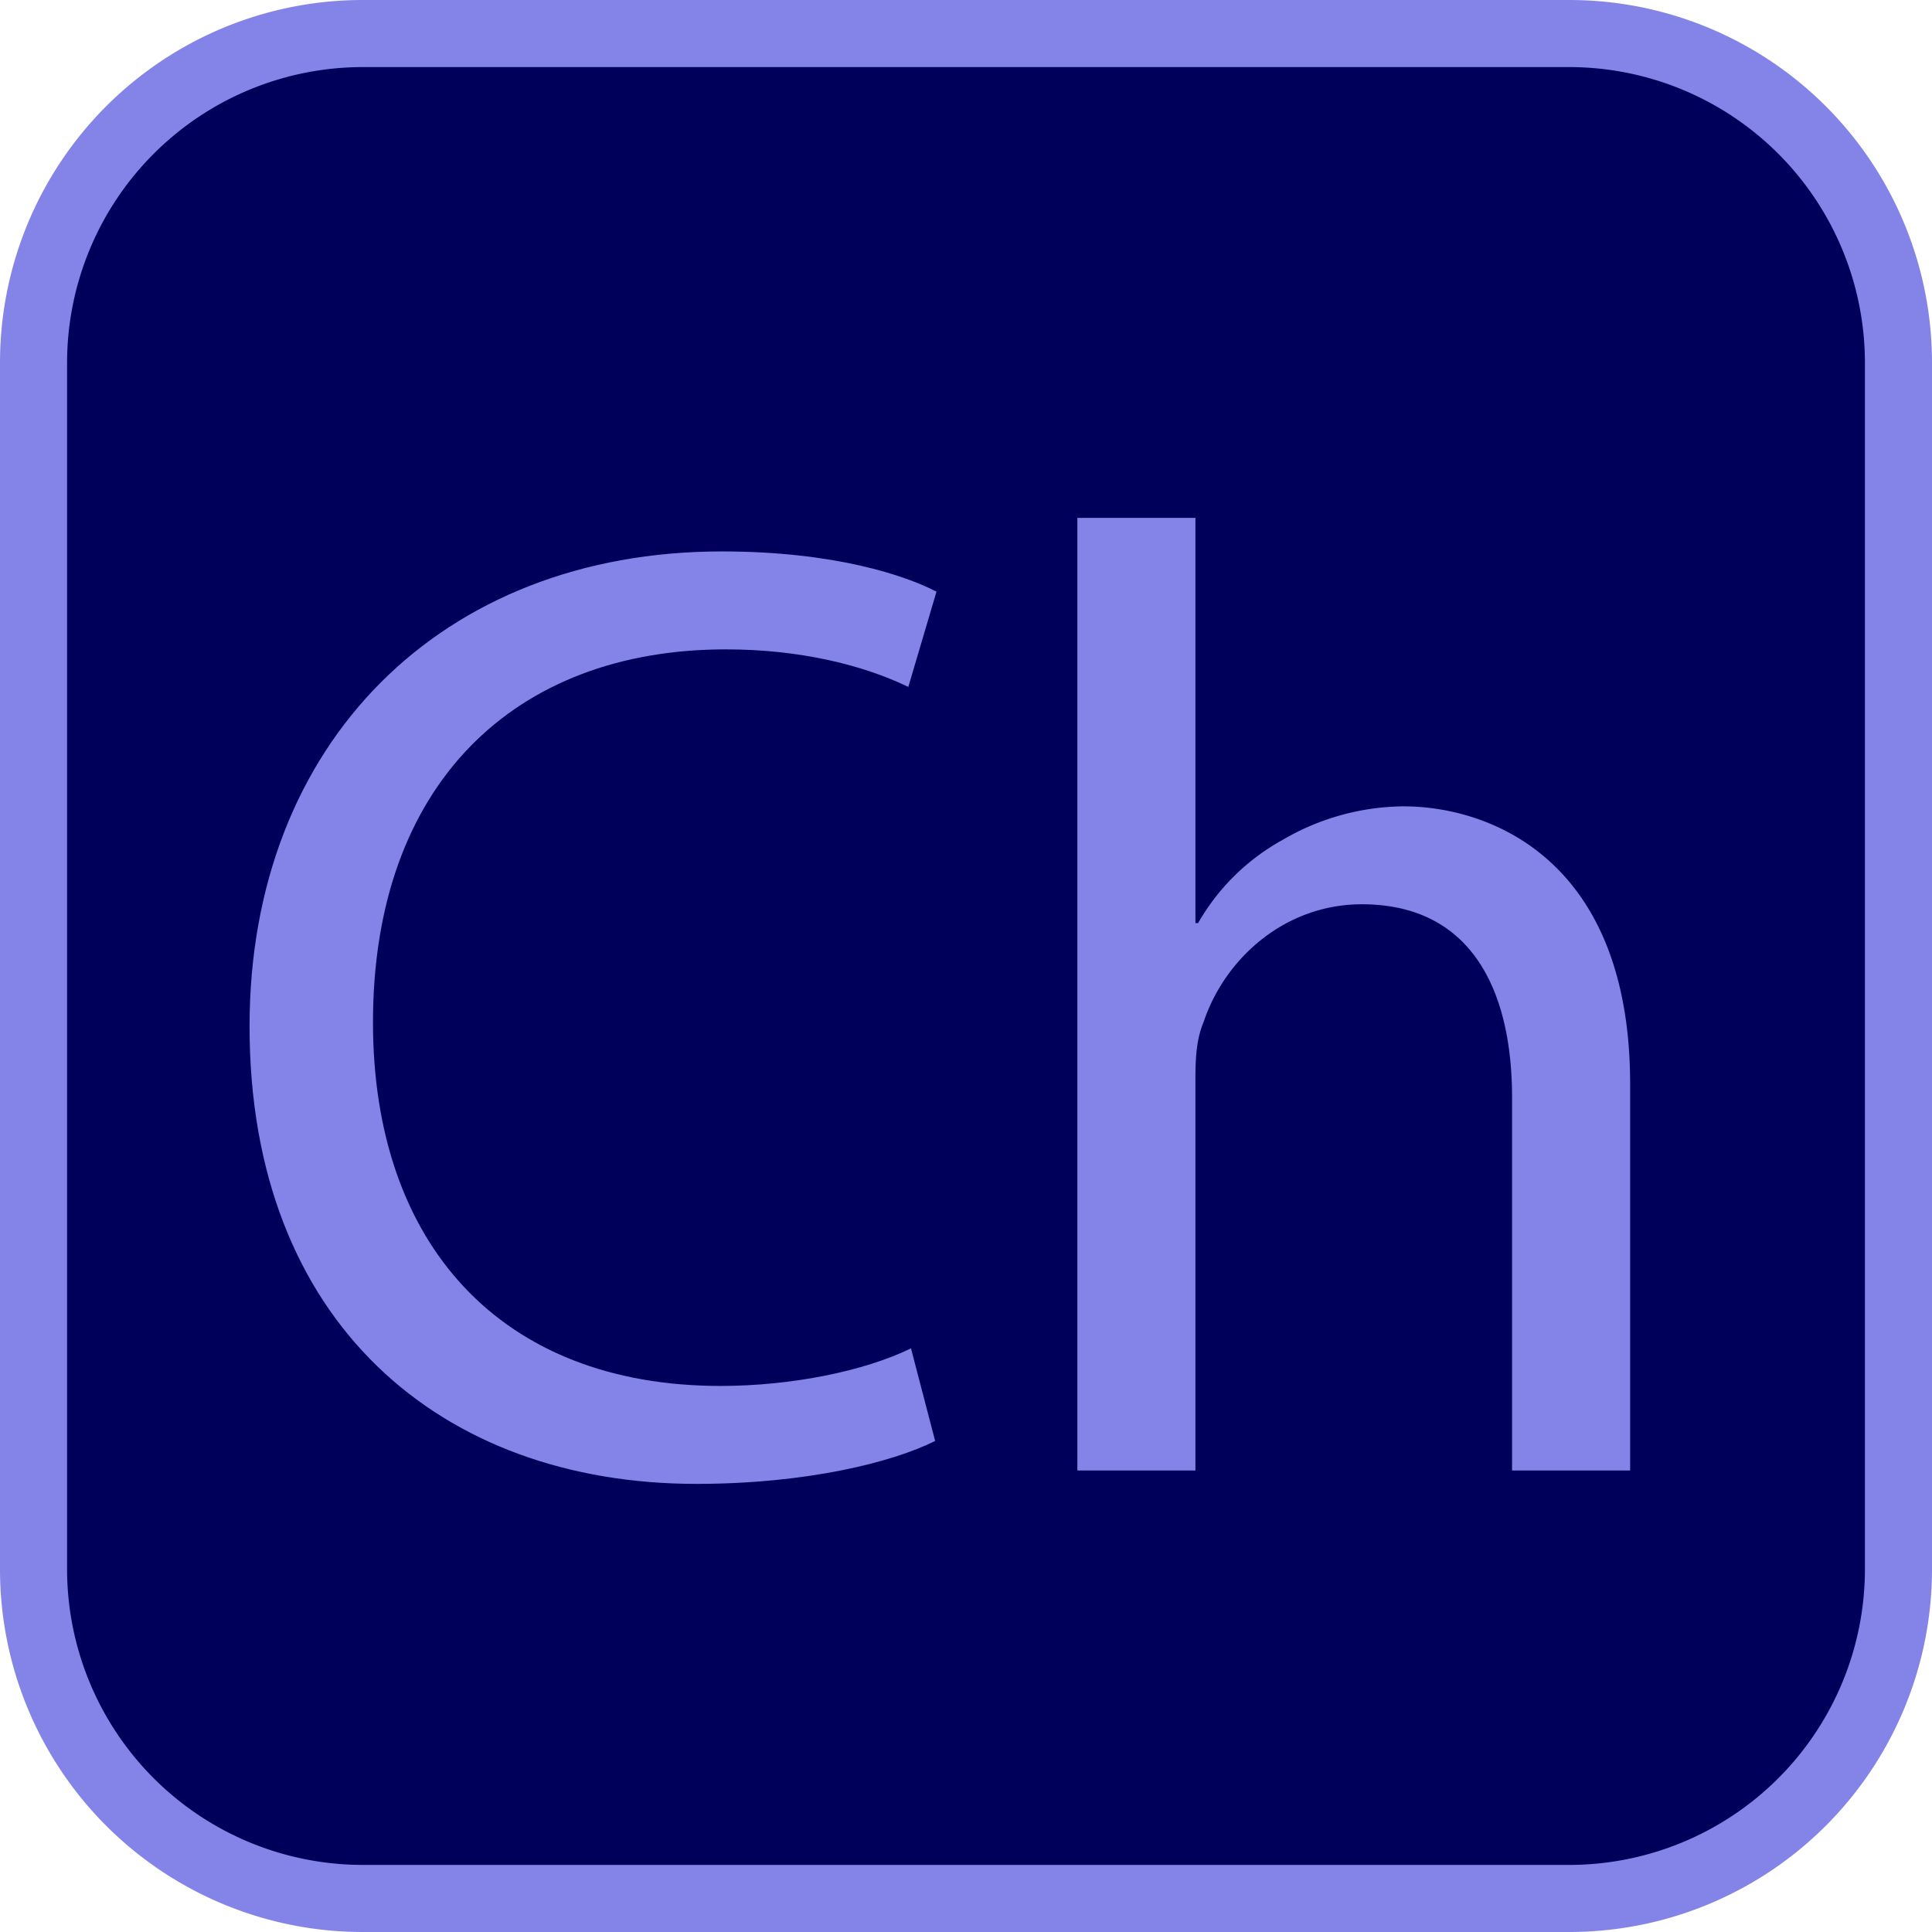
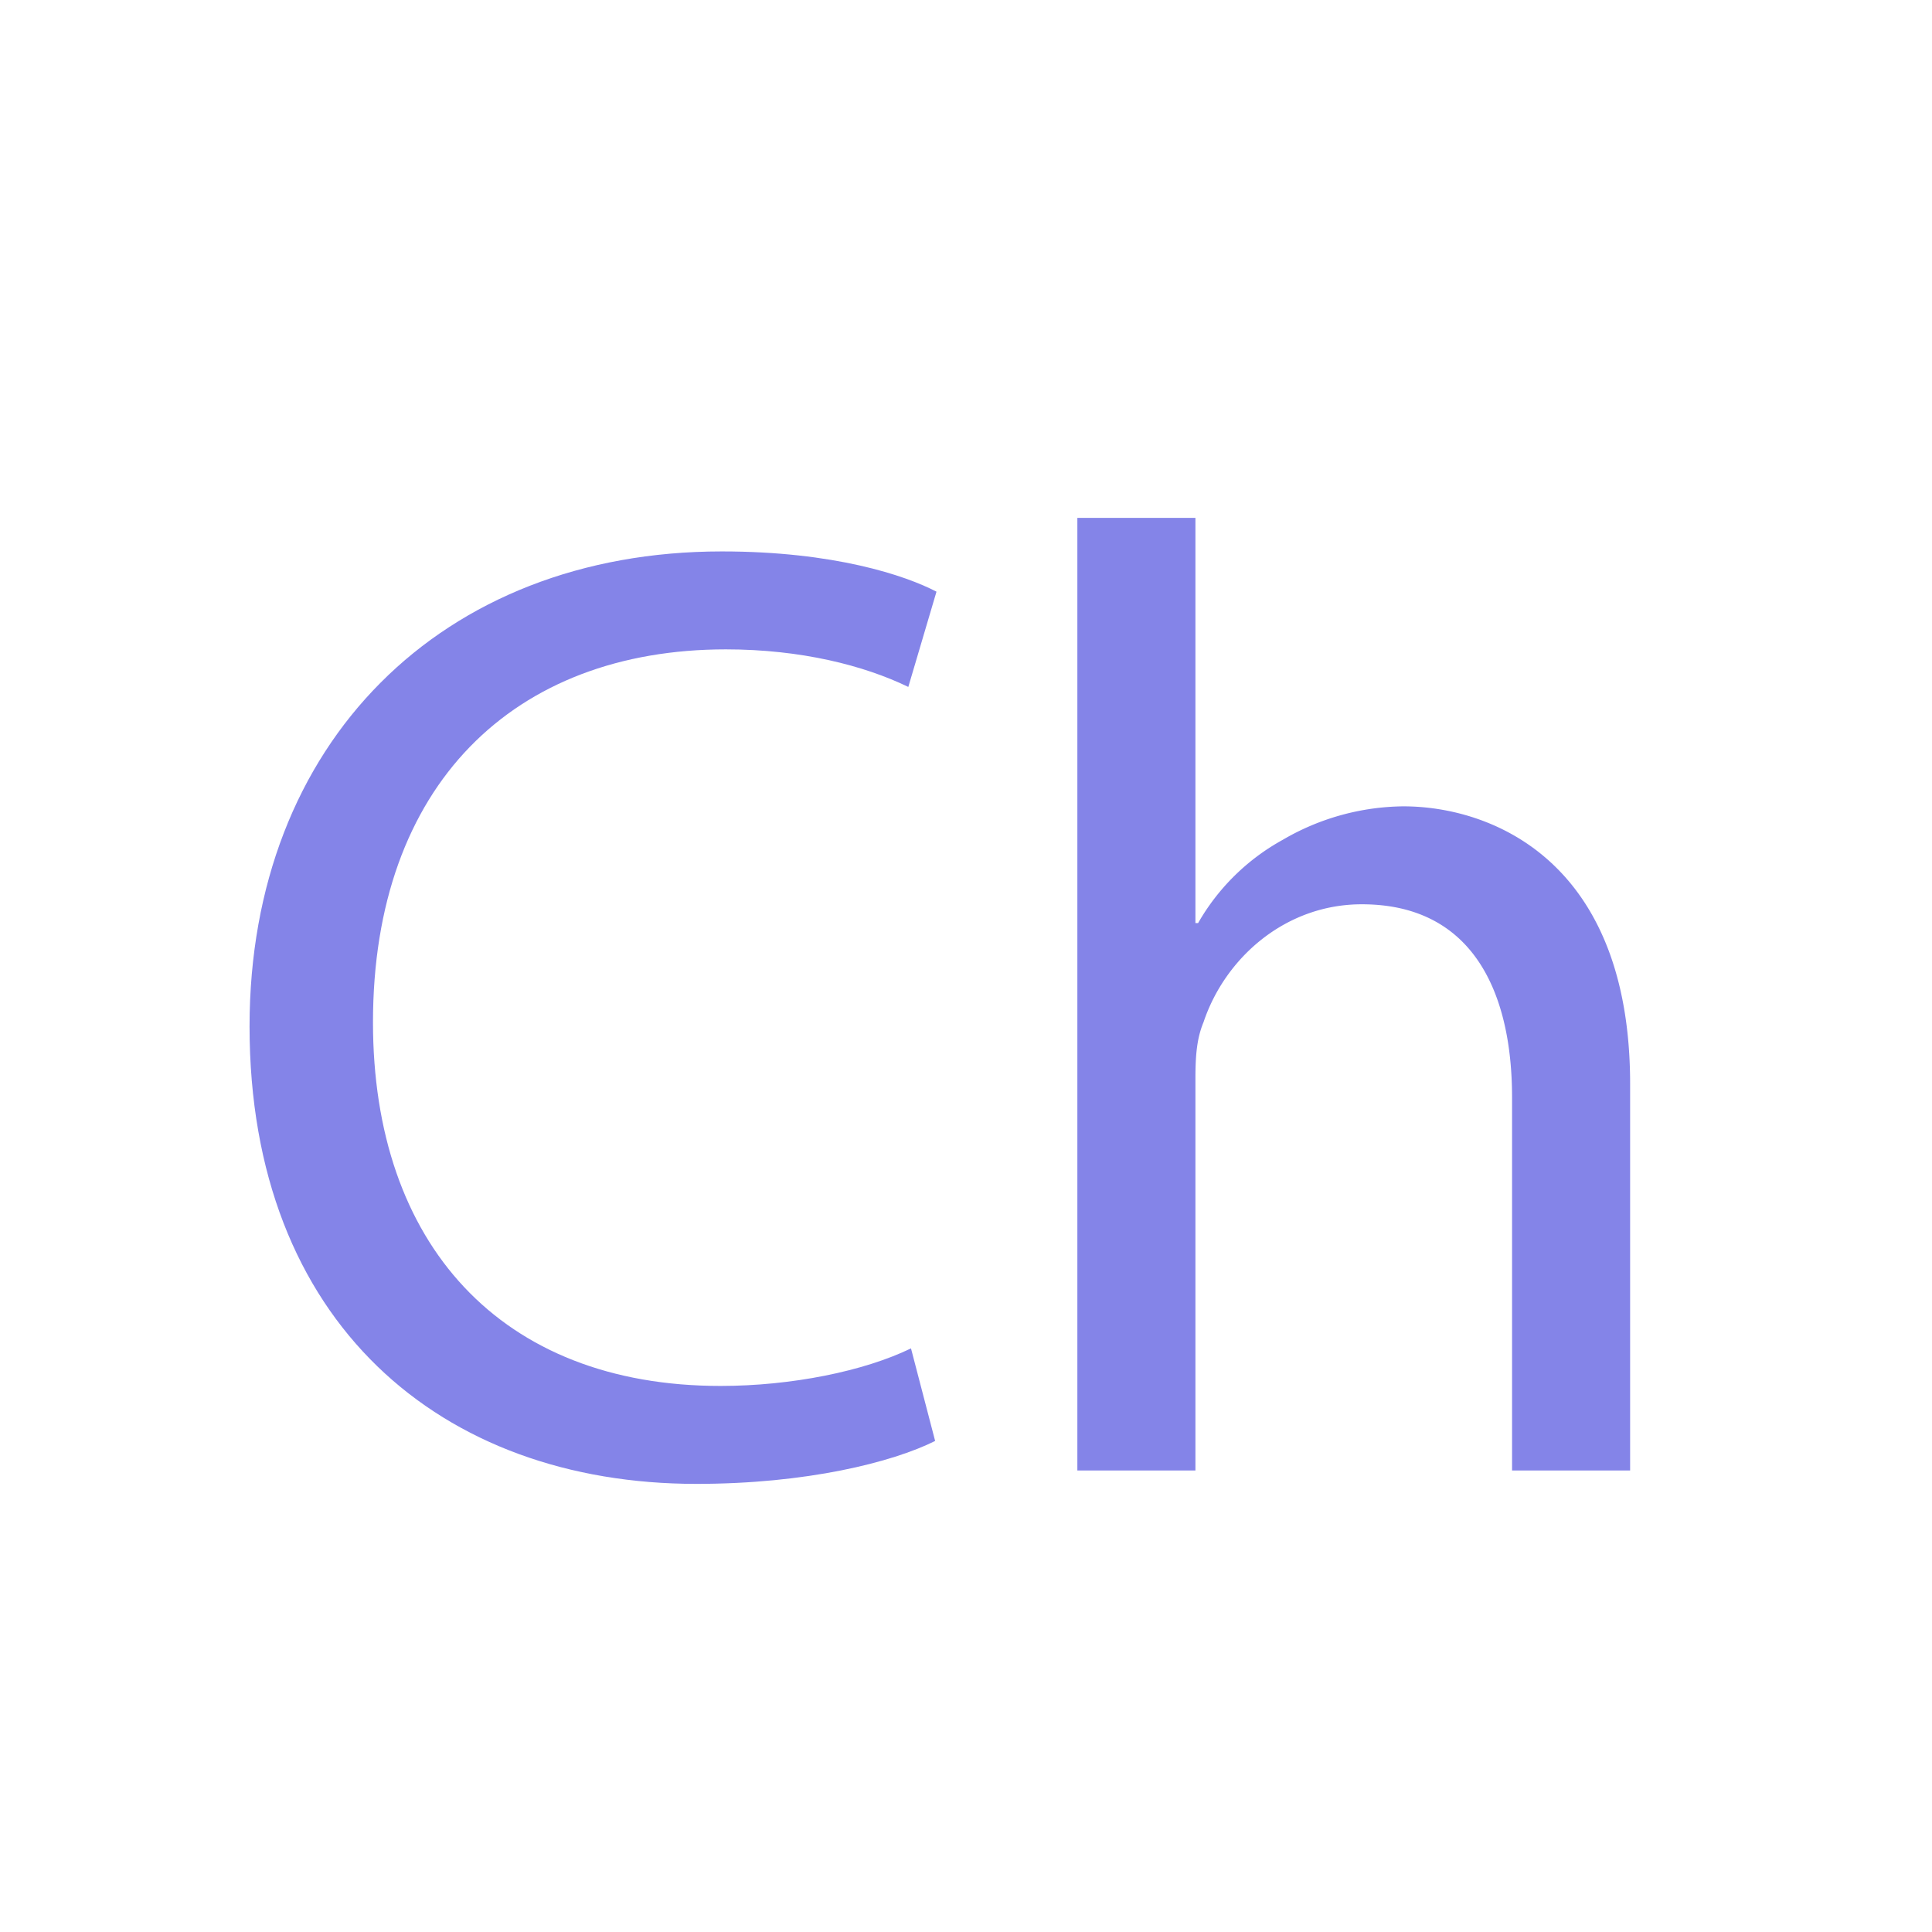
<svg xmlns="http://www.w3.org/2000/svg" id="Calque_1" data-name="Calque 1" viewBox="0 0 288 288">
  <defs>
    <style>.cls-1{fill:#00005b;}.cls-2{fill:#8484e8;}</style>
  </defs>
-   <rect class="cls-1" x="5" y="5" width="278" height="278" rx="49.06" />
-   <path class="cls-2" d="M233.94,10A44.1,44.1,0,0,1,278,54.06V233.94A44.1,44.1,0,0,1,233.94,278H54.06A44.1,44.1,0,0,1,10,233.94V54.06A44.1,44.1,0,0,1,54.06,10H233.94m0-10H54.06A54.06,54.06,0,0,0,0,54.06V233.94A54.06,54.06,0,0,0,54.06,288H233.94A54.06,54.06,0,0,0,288,233.94V54.06A54.06,54.06,0,0,0,233.94,0Z" />
  <path class="cls-2" d="M139.4,214.8c-6.4,3.2-19.2,6.4-35.6,6.4-38,0-66.6-24-66.6-68.2,0-42.2,28.6-70.8,70.4-70.8,16.8,0,27.4,3.6,32,6l-4.2,14.2c-6.6-3.2-16-5.6-27.2-5.6-31.6,0-52.6,20.2-52.6,55.6,0,33,19,54.2,51.8,54.2,10.6,0,21.4-2.2,28.4-5.6Z" />
  <path class="cls-2" d="M160.6,77.2h17.6v60.4h.4a32.66,32.66,0,0,1,12.6-12.4,36.22,36.22,0,0,1,18-5c13,0,33.8,8,33.8,41.4v57.6H225.4V163.6c0-15.6-5.8-28.8-22.4-28.8-11.4,0-20.4,8-23.6,17.6-1,2.4-1.2,5-1.2,8.4v58.4H160.6Z" />
</svg>